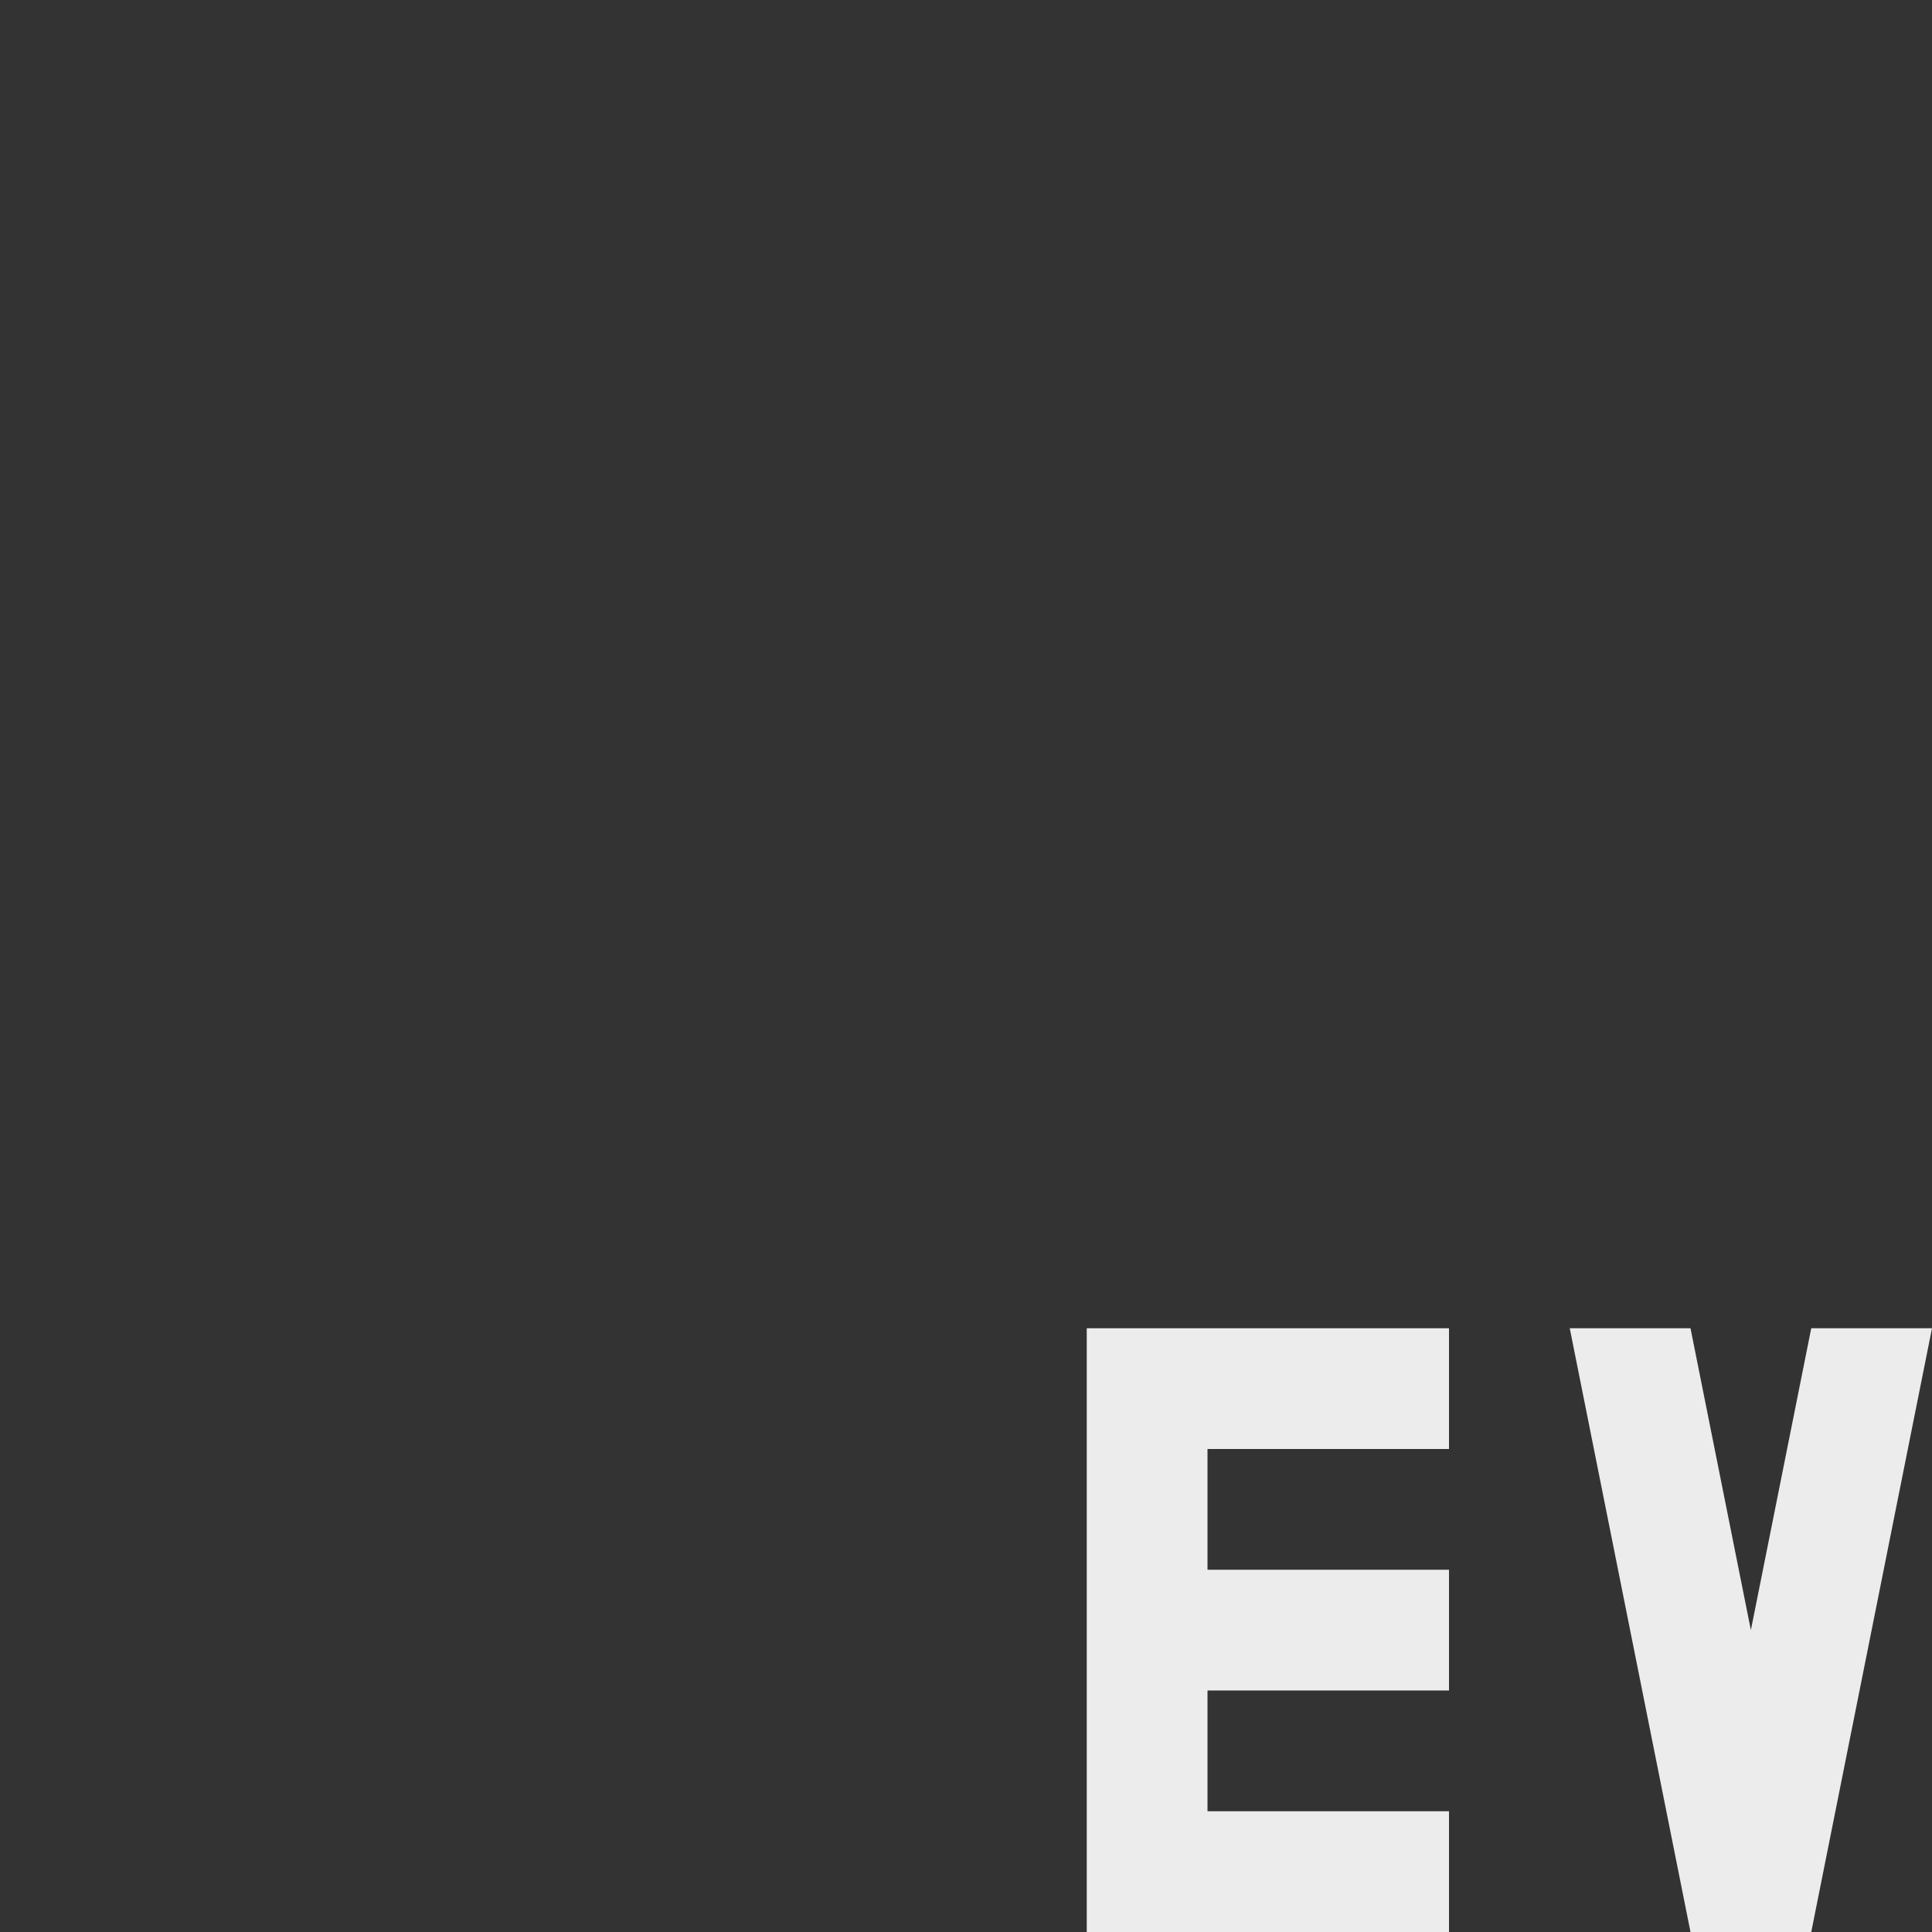
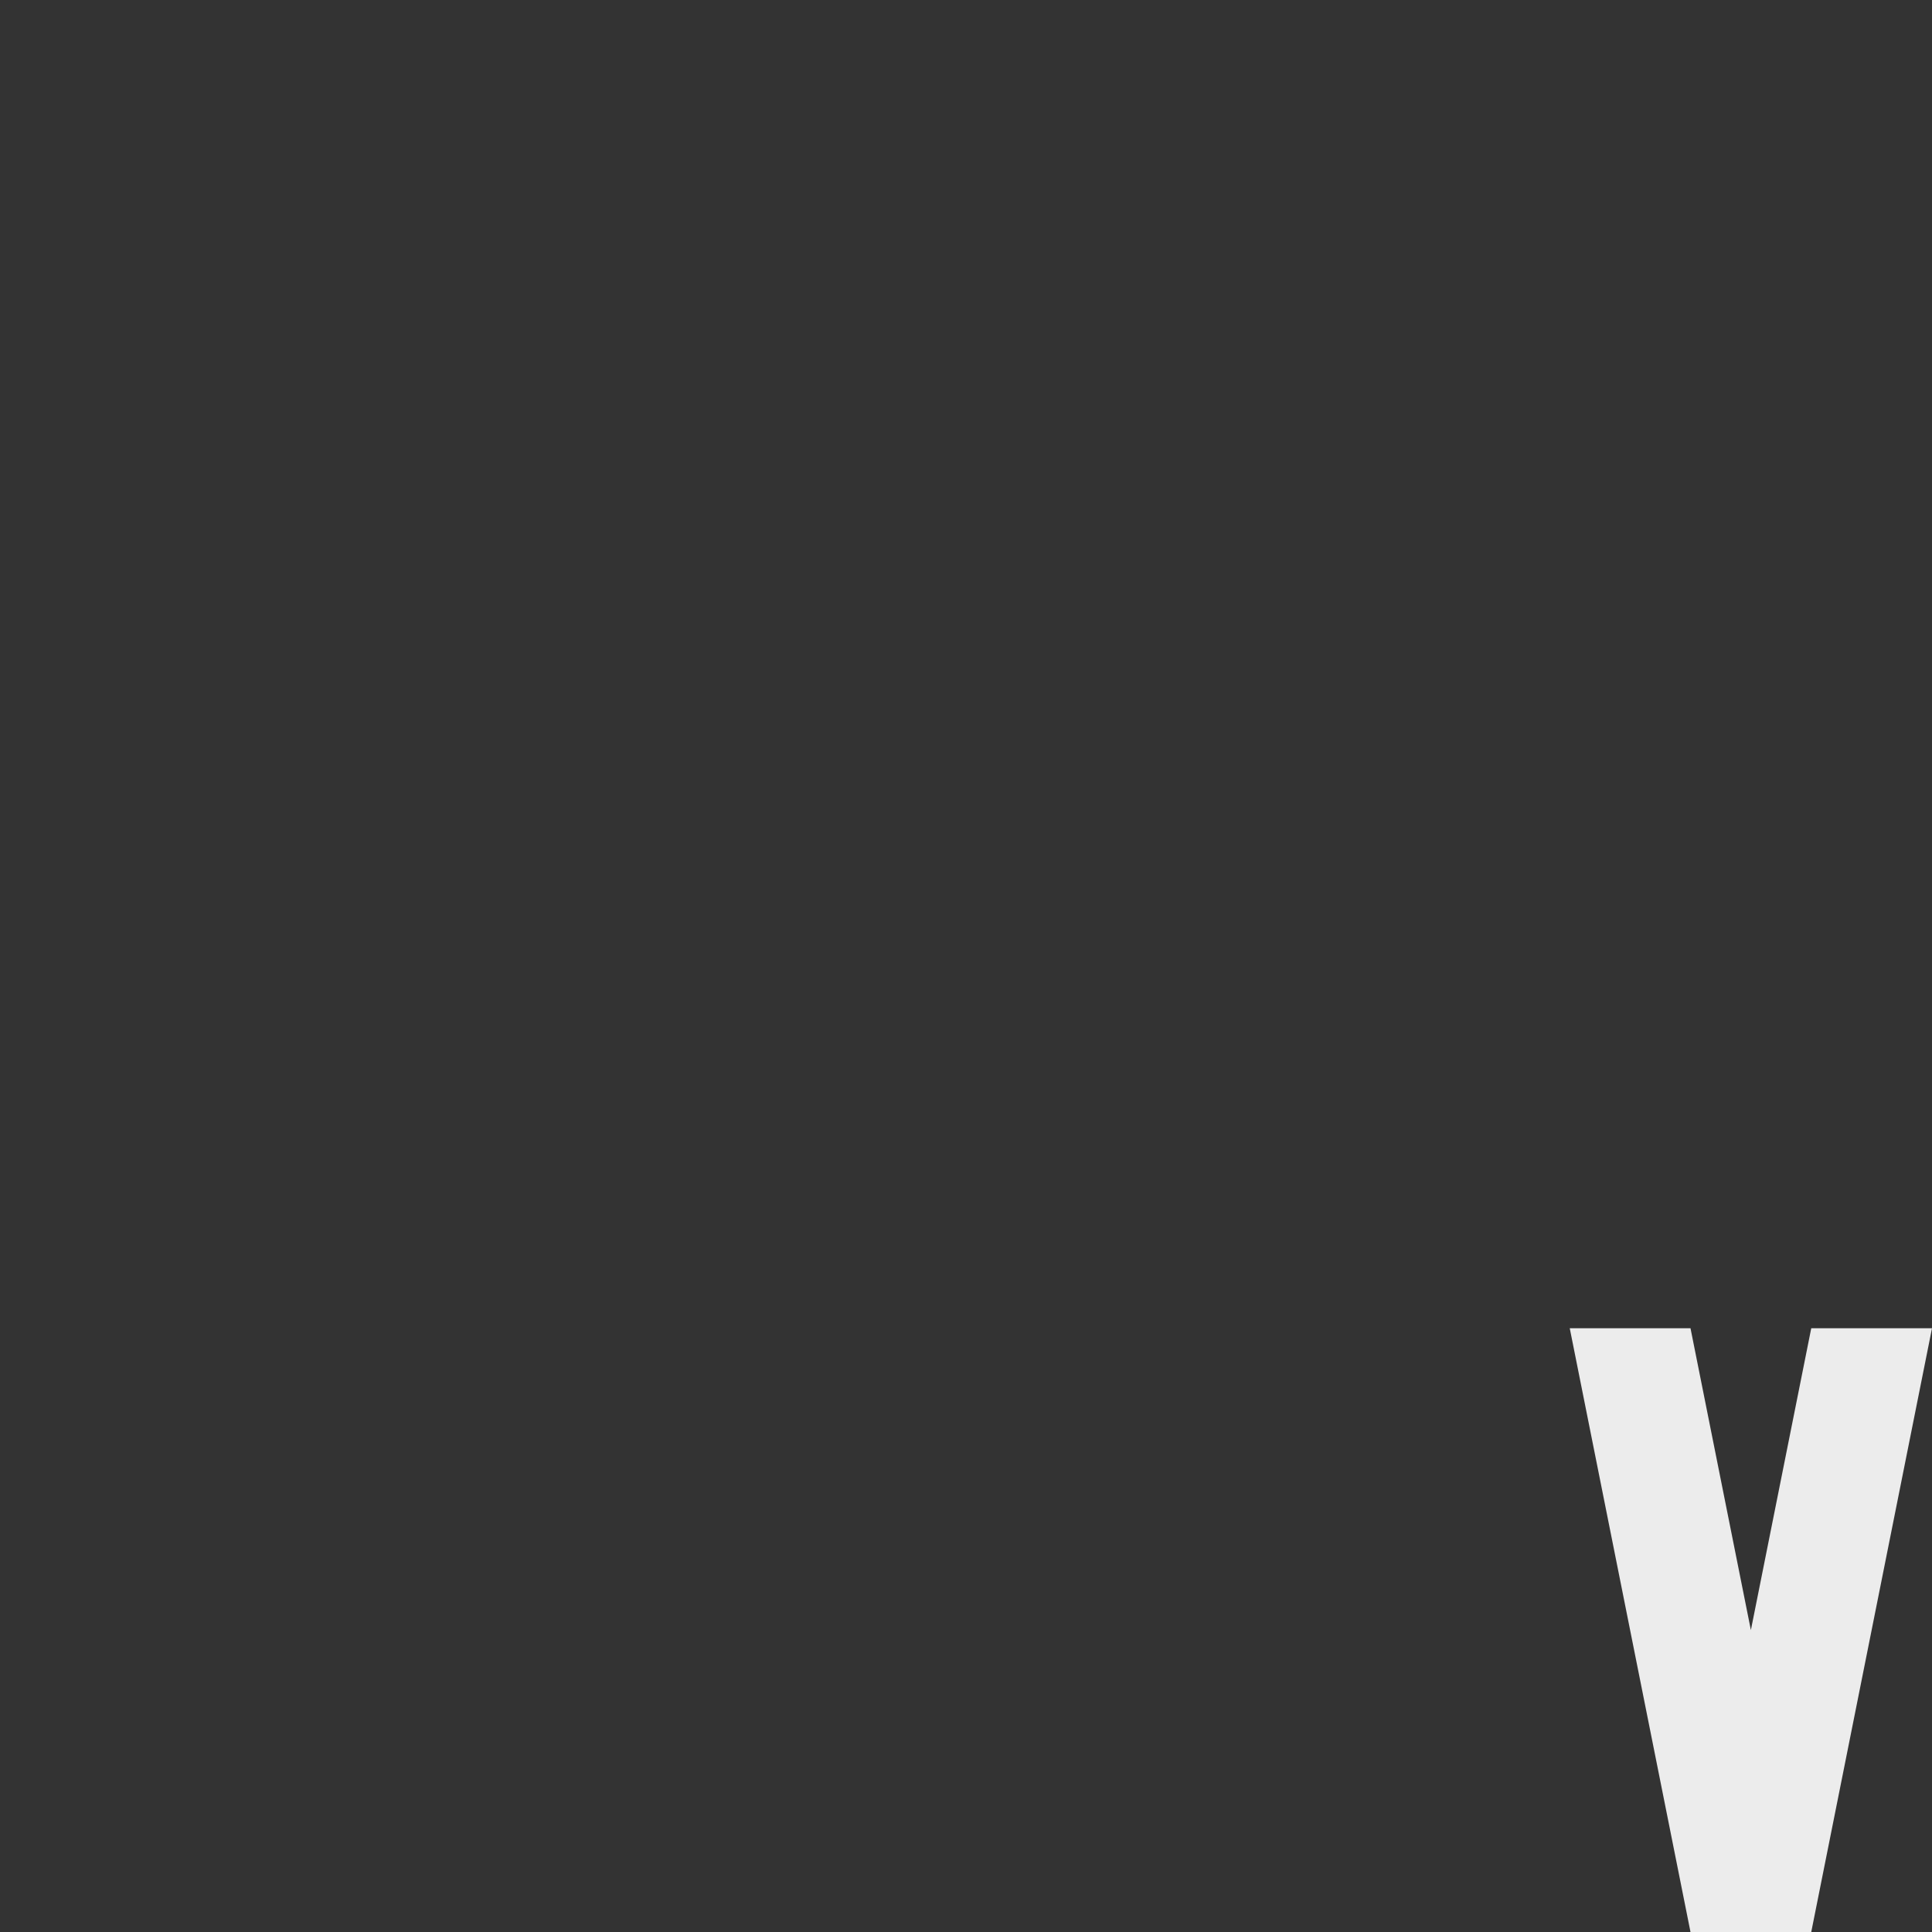
<svg xmlns="http://www.w3.org/2000/svg" viewBox="0 0 16 16">
  <rect x="0" y="0" width="16" height="16" fill="#333333" stroke="none" />
-   <path d="m 12 11 0 1 -2 0 0 1 2 0 0 1 -2 0 0 1 2 0 0 1 -3 0 0 -5 z" style="fill:#ececec;fill-opacity:1;stroke:none;fill-rule:evenodd" />
  <path d="m 13,11 1,5 1,0 1,-5 -1,0 -0.5,2.5 L 14,11 Z" style="fill:#ececec;fill-opacity:1;stroke:none;fill-rule:evenodd" />
</svg>